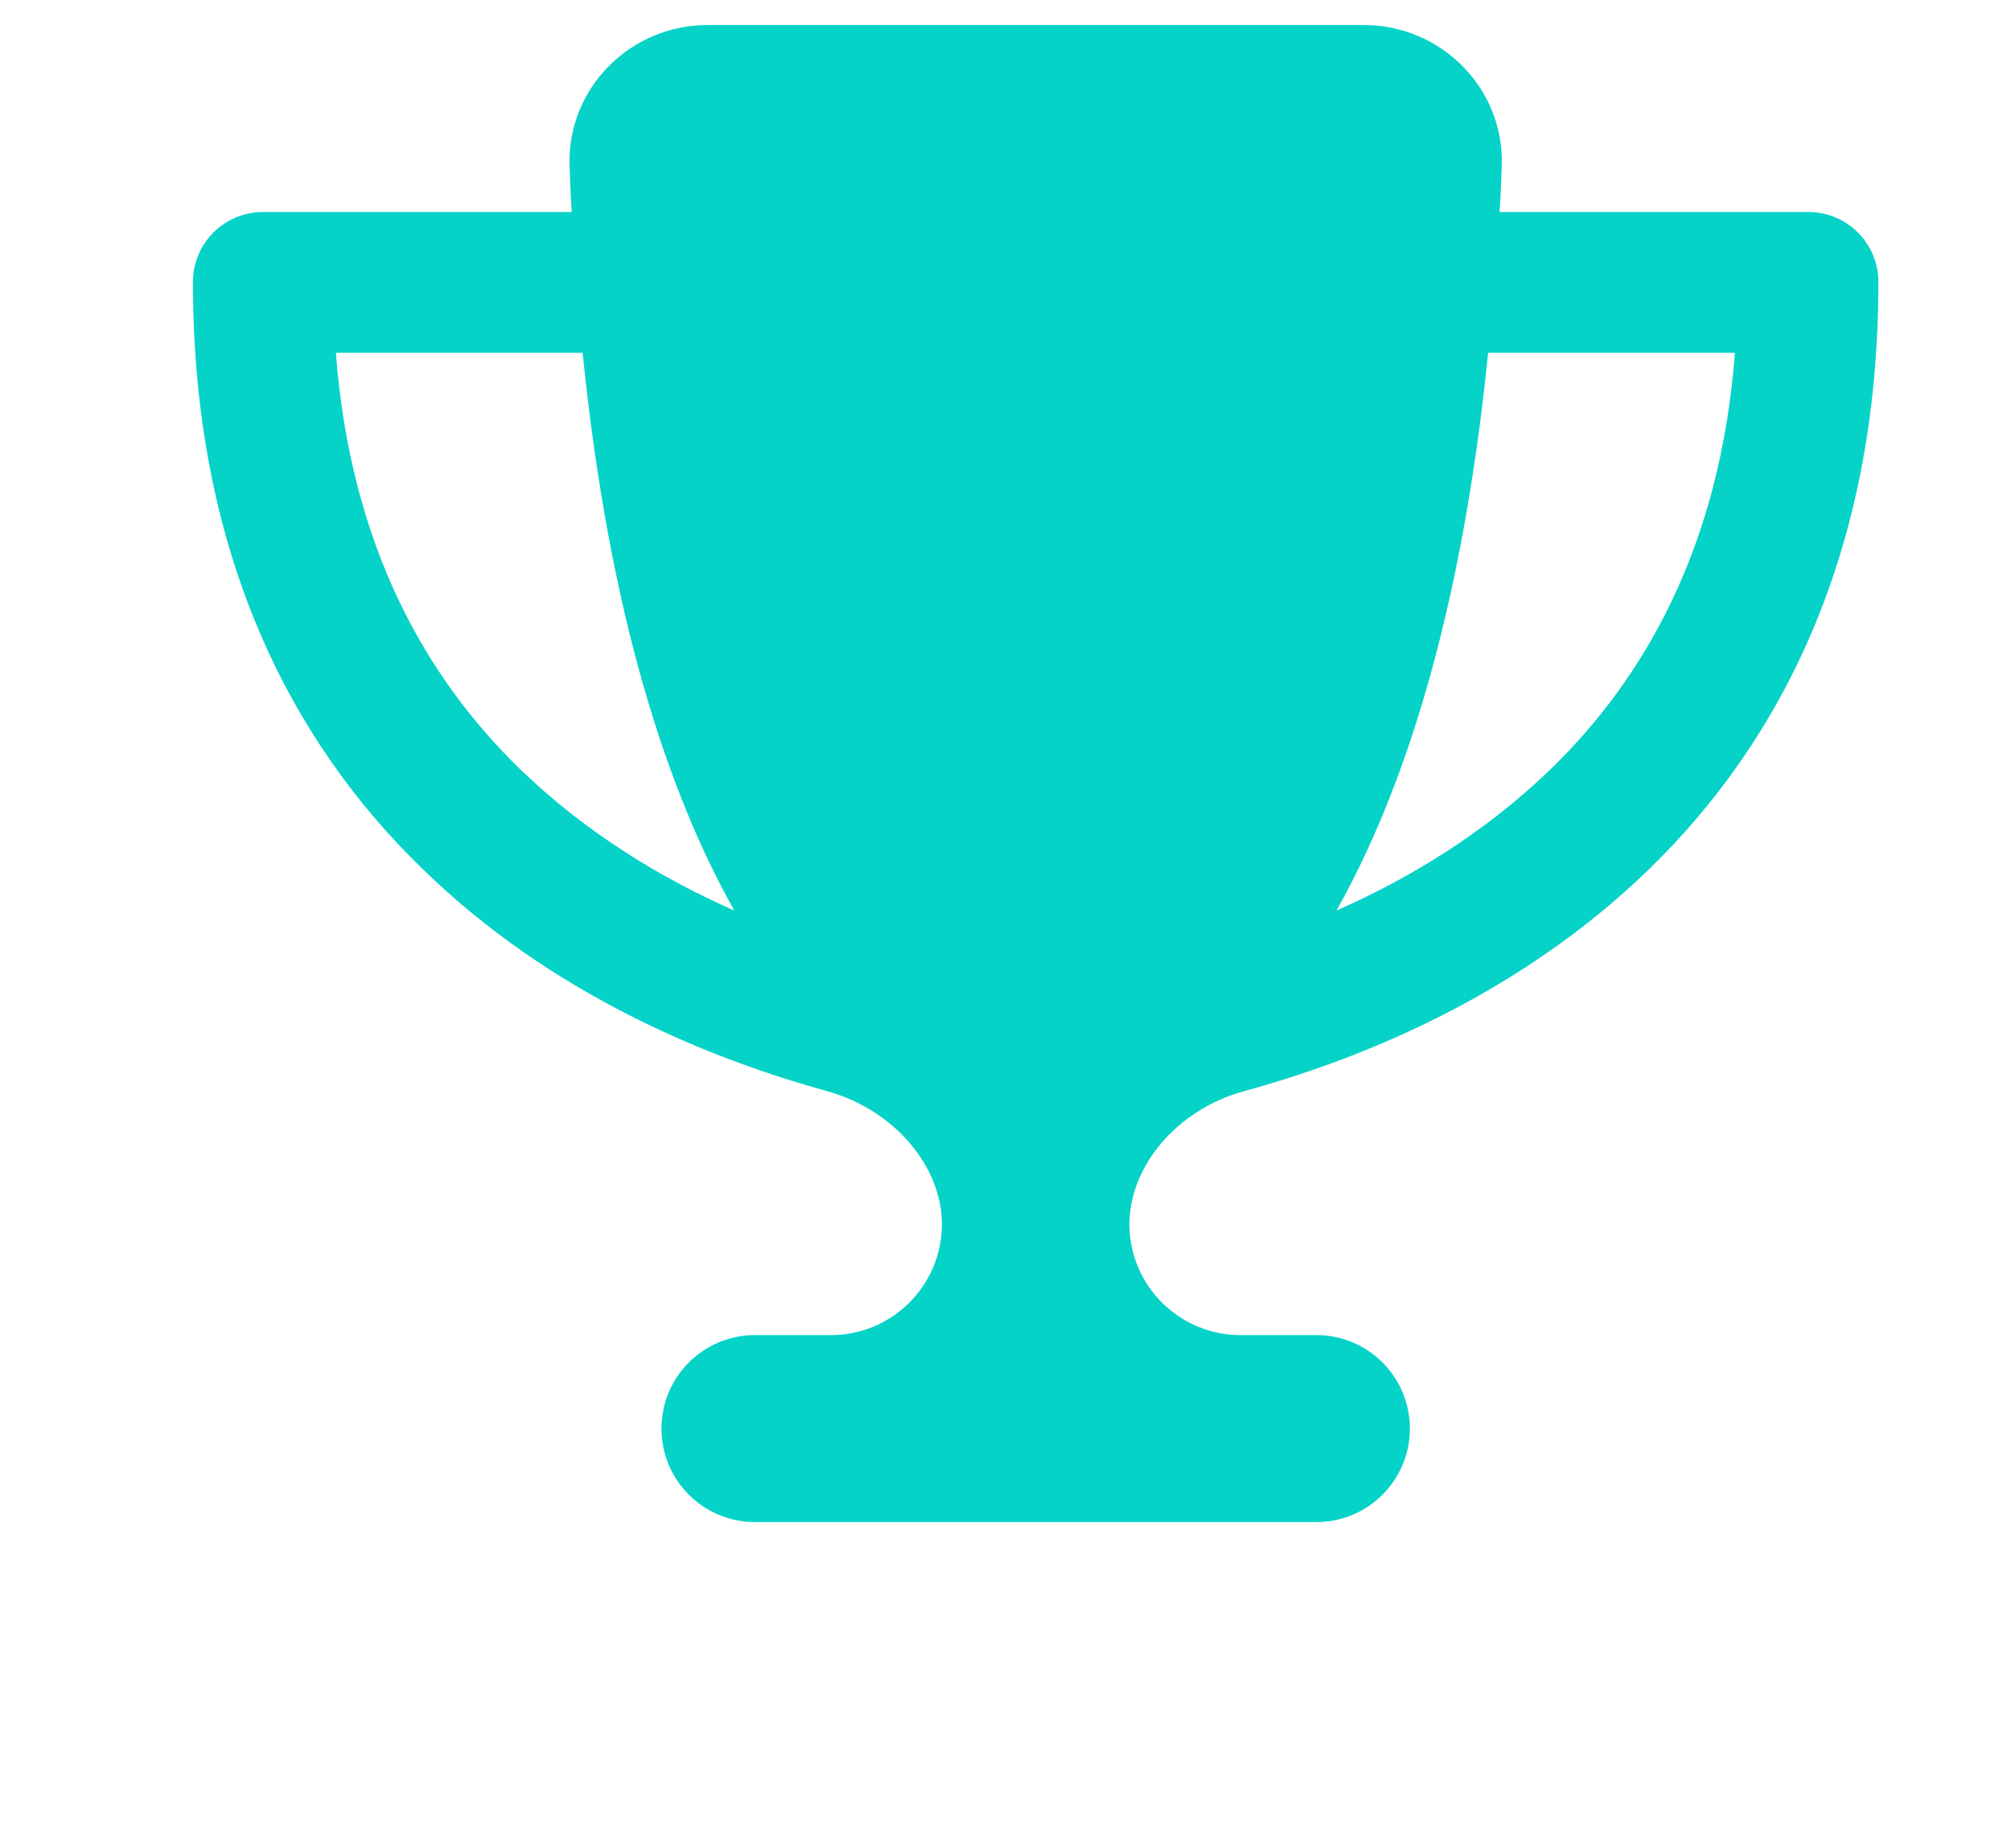
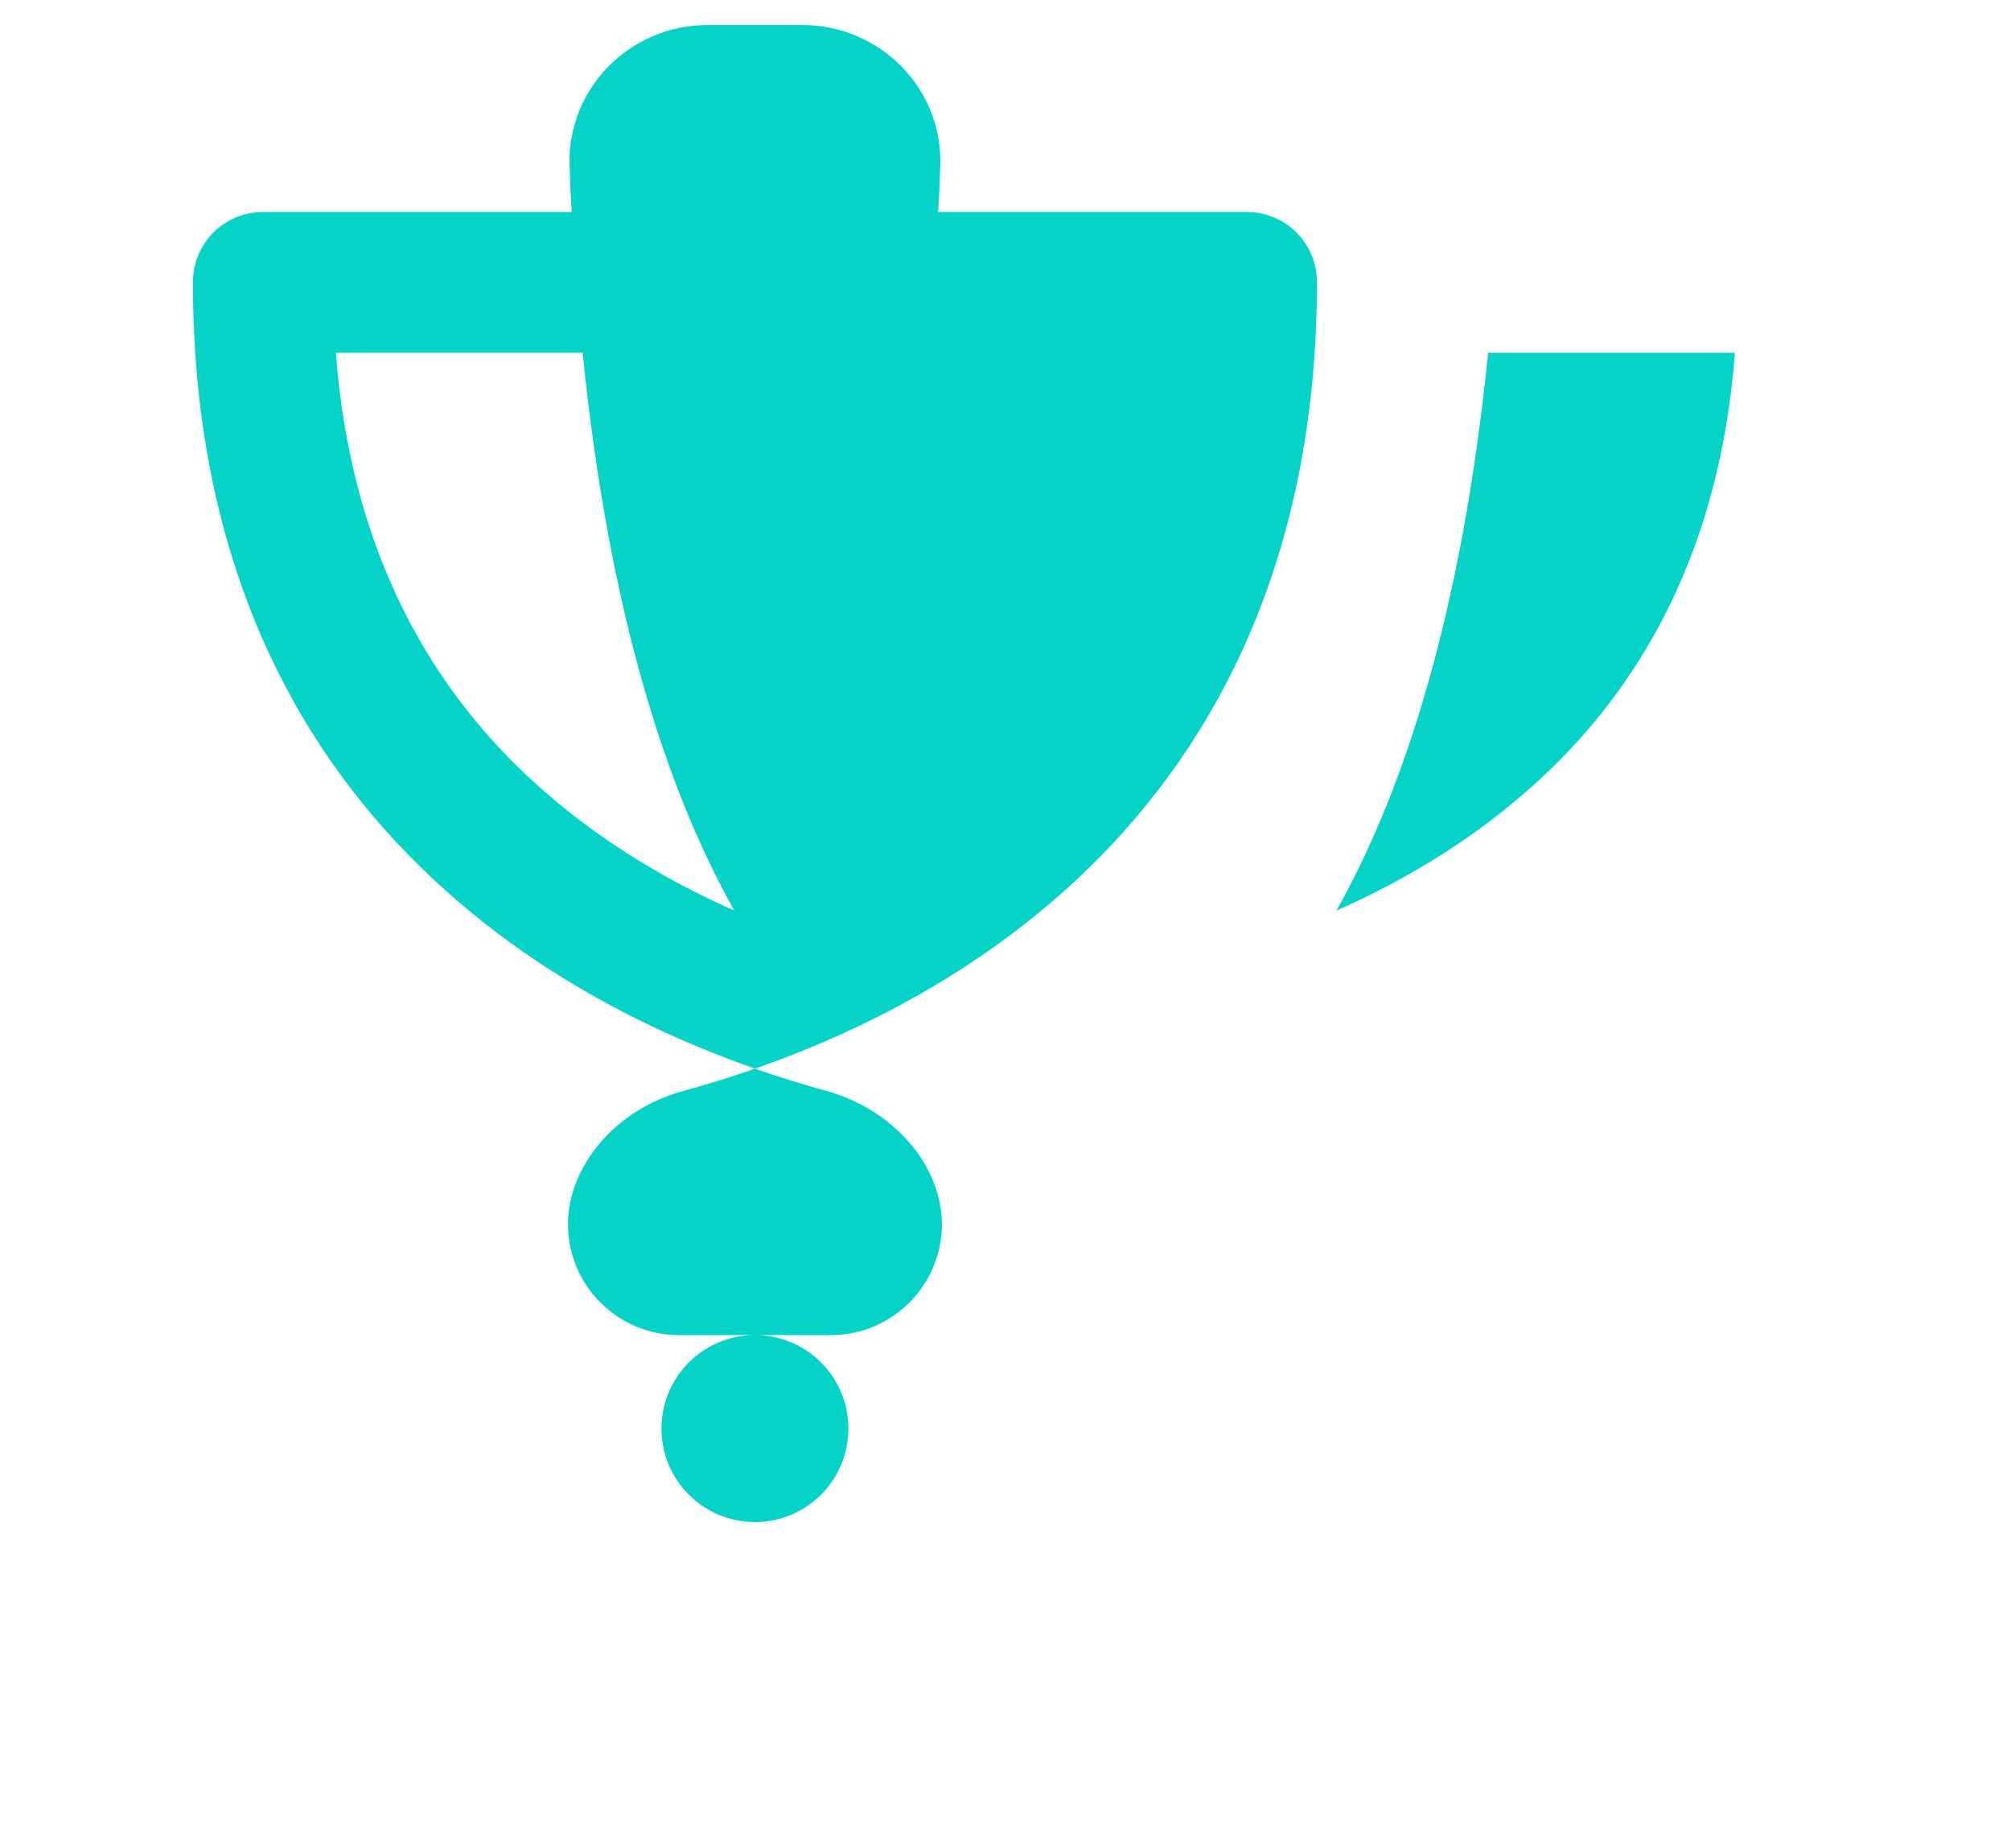
<svg xmlns="http://www.w3.org/2000/svg" id="Layer_1" data-name="Layer 1" viewBox="0 0 37 34">
  <defs>
    <style>
      .cls-1 {
        fill: none;
      }

      .cls-1, .cls-2 {
        stroke-width: 0px;
      }

      .cls-2 {
        fill: #05d3c8;
      }
    </style>
  </defs>
-   <path class="cls-2" d="M25.08.46h-12.06c-1.43,0-2.59,1.17-2.54,2.59.01.29.02.57.04.85h-5.68c-.72,0-1.29.58-1.29,1.29,0,4.98,1.8,8.45,4.23,10.8,2.38,2.32,5.29,3.49,7.43,4.08,1.26.35,2.12,1.4,2.12,2.45,0,1.12-.91,2.04-2.04,2.04h-1.4c-.95,0-1.72.77-1.72,1.72s.77,1.72,1.72,1.72h10.33c.95,0,1.72-.77,1.72-1.72s-.77-1.72-1.72-1.72h-1.4c-1.12,0-2.04-.91-2.04-2.04,0-1.05.86-2.11,2.12-2.45,2.15-.59,5.05-1.76,7.44-4.08,2.42-2.35,4.22-5.82,4.22-10.8,0-.72-.58-1.29-1.29-1.29h-5.68c.02-.28.03-.56.04-.85.05-1.42-1.11-2.59-2.54-2.59ZM6.18,6.49h4.54c.49,4.85,1.57,8.09,2.79,10.26-1.34-.59-2.73-1.43-3.94-2.6-1.72-1.67-3.12-4.09-3.39-7.66h0ZM28.53,14.15c-1.21,1.17-2.6,2.01-3.94,2.6,1.22-2.17,2.3-5.41,2.79-10.26h4.54c-.27,3.57-1.67,5.99-3.39,7.66h0Z" />
-   <rect class="cls-1" x="0" width="37" height="34" />
+   <path class="cls-2" d="M25.08.46h-12.06c-1.43,0-2.59,1.17-2.54,2.59.01.29.02.57.04.85h-5.68c-.72,0-1.29.58-1.29,1.29,0,4.98,1.8,8.45,4.23,10.8,2.38,2.32,5.29,3.49,7.43,4.08,1.26.35,2.12,1.4,2.12,2.45,0,1.12-.91,2.04-2.04,2.04h-1.4c-.95,0-1.72.77-1.72,1.72s.77,1.72,1.72,1.72c.95,0,1.72-.77,1.72-1.72s-.77-1.72-1.72-1.72h-1.4c-1.12,0-2.04-.91-2.04-2.04,0-1.05.86-2.11,2.12-2.45,2.15-.59,5.05-1.76,7.44-4.08,2.42-2.35,4.22-5.82,4.22-10.8,0-.72-.58-1.29-1.29-1.29h-5.68c.02-.28.03-.56.04-.85.05-1.42-1.11-2.59-2.54-2.59ZM6.18,6.49h4.54c.49,4.85,1.57,8.09,2.79,10.26-1.34-.59-2.73-1.43-3.94-2.6-1.72-1.67-3.12-4.09-3.39-7.66h0ZM28.53,14.15c-1.21,1.17-2.6,2.01-3.94,2.6,1.22-2.17,2.3-5.41,2.79-10.26h4.54c-.27,3.57-1.67,5.99-3.39,7.66h0Z" />
</svg>